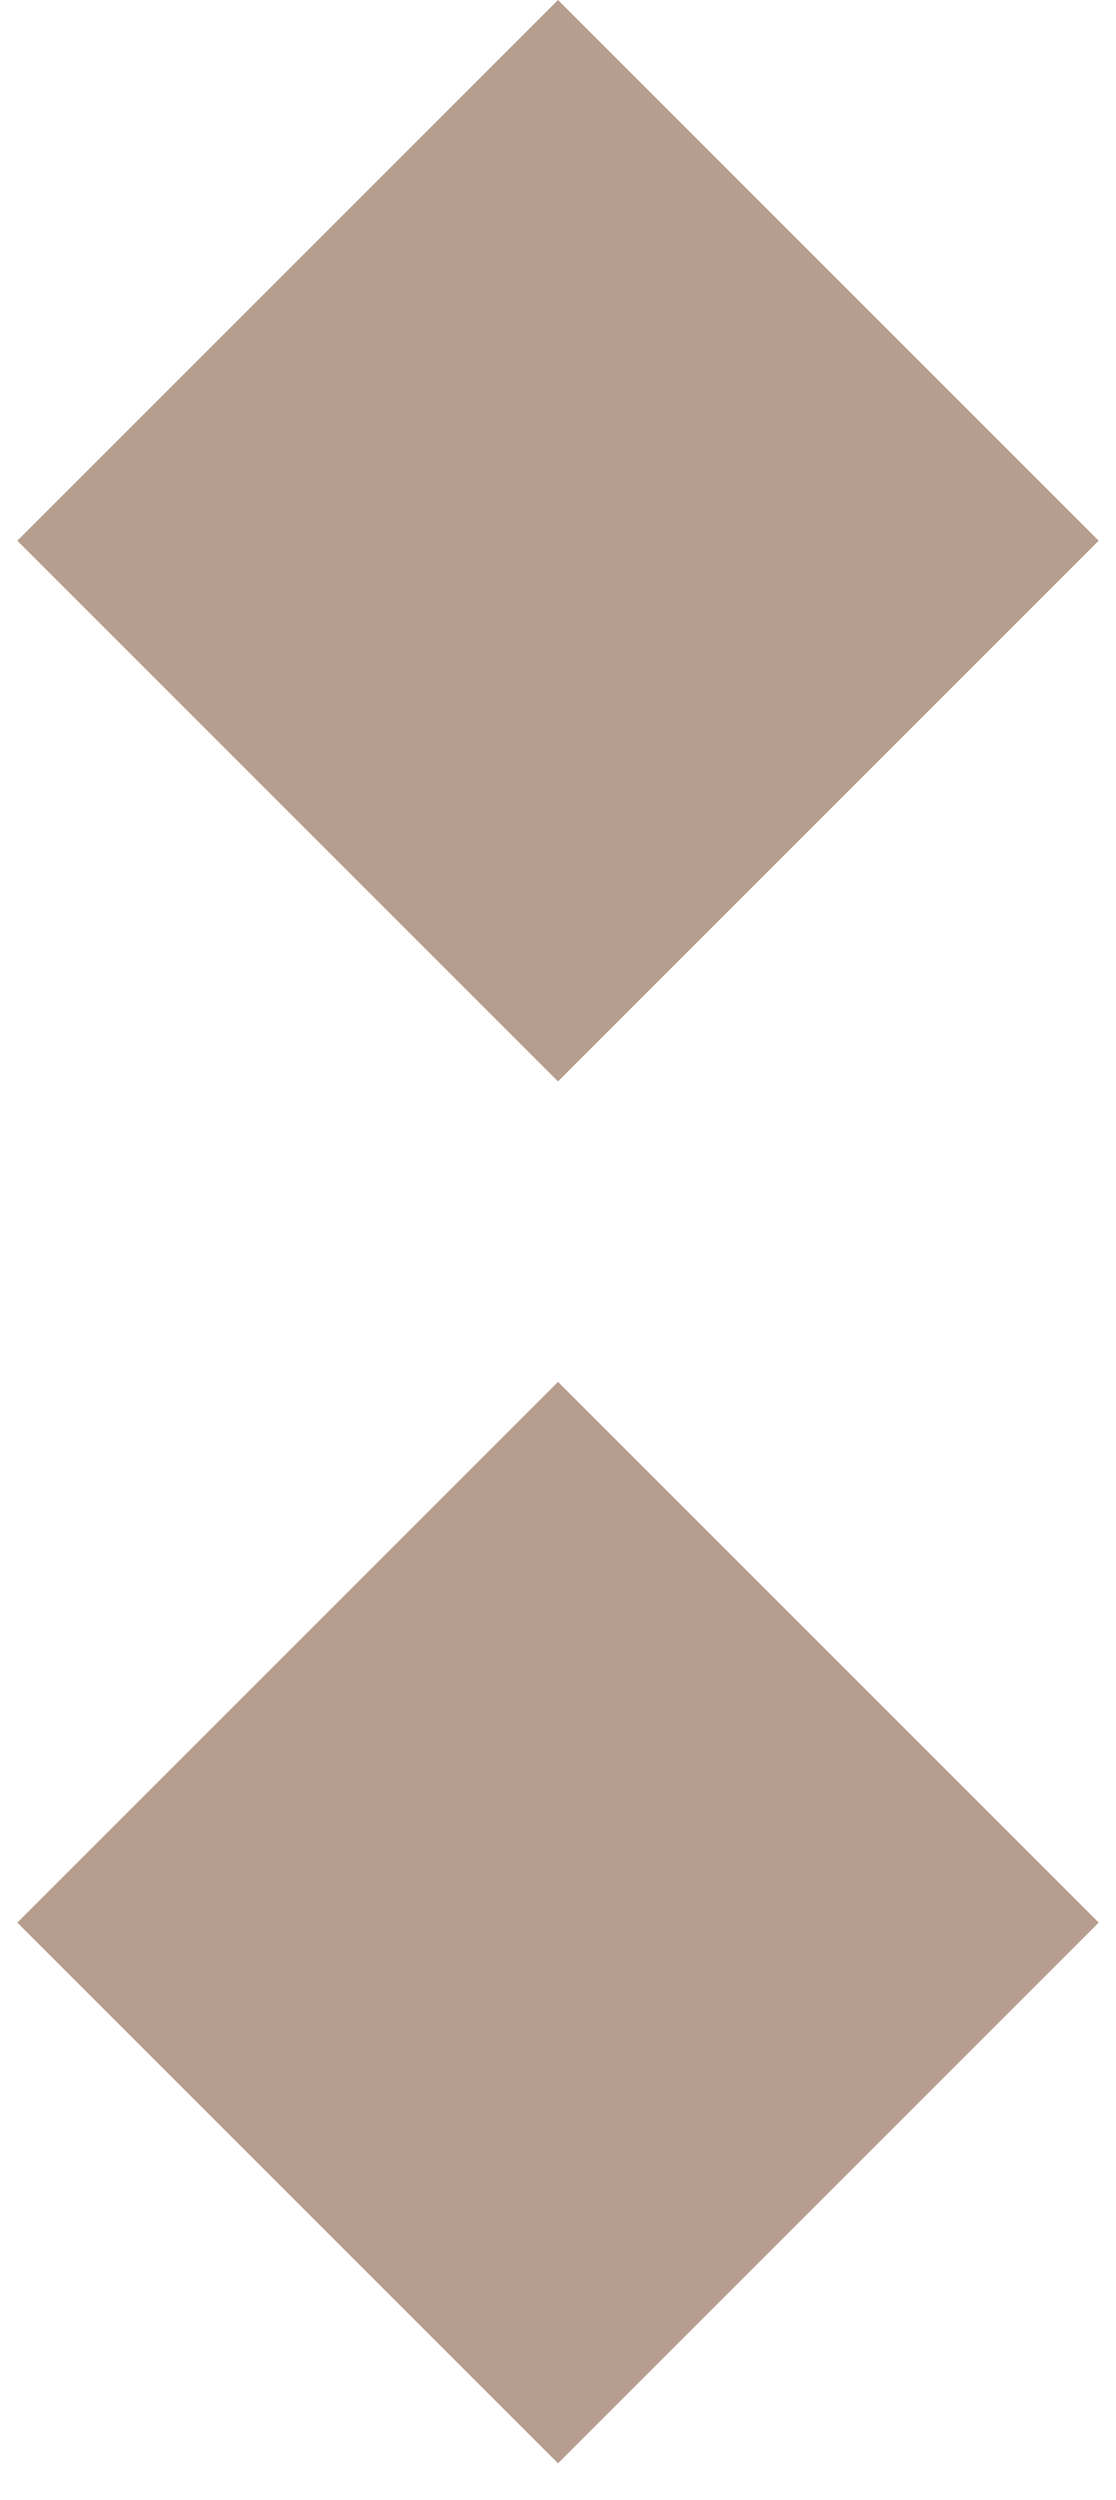
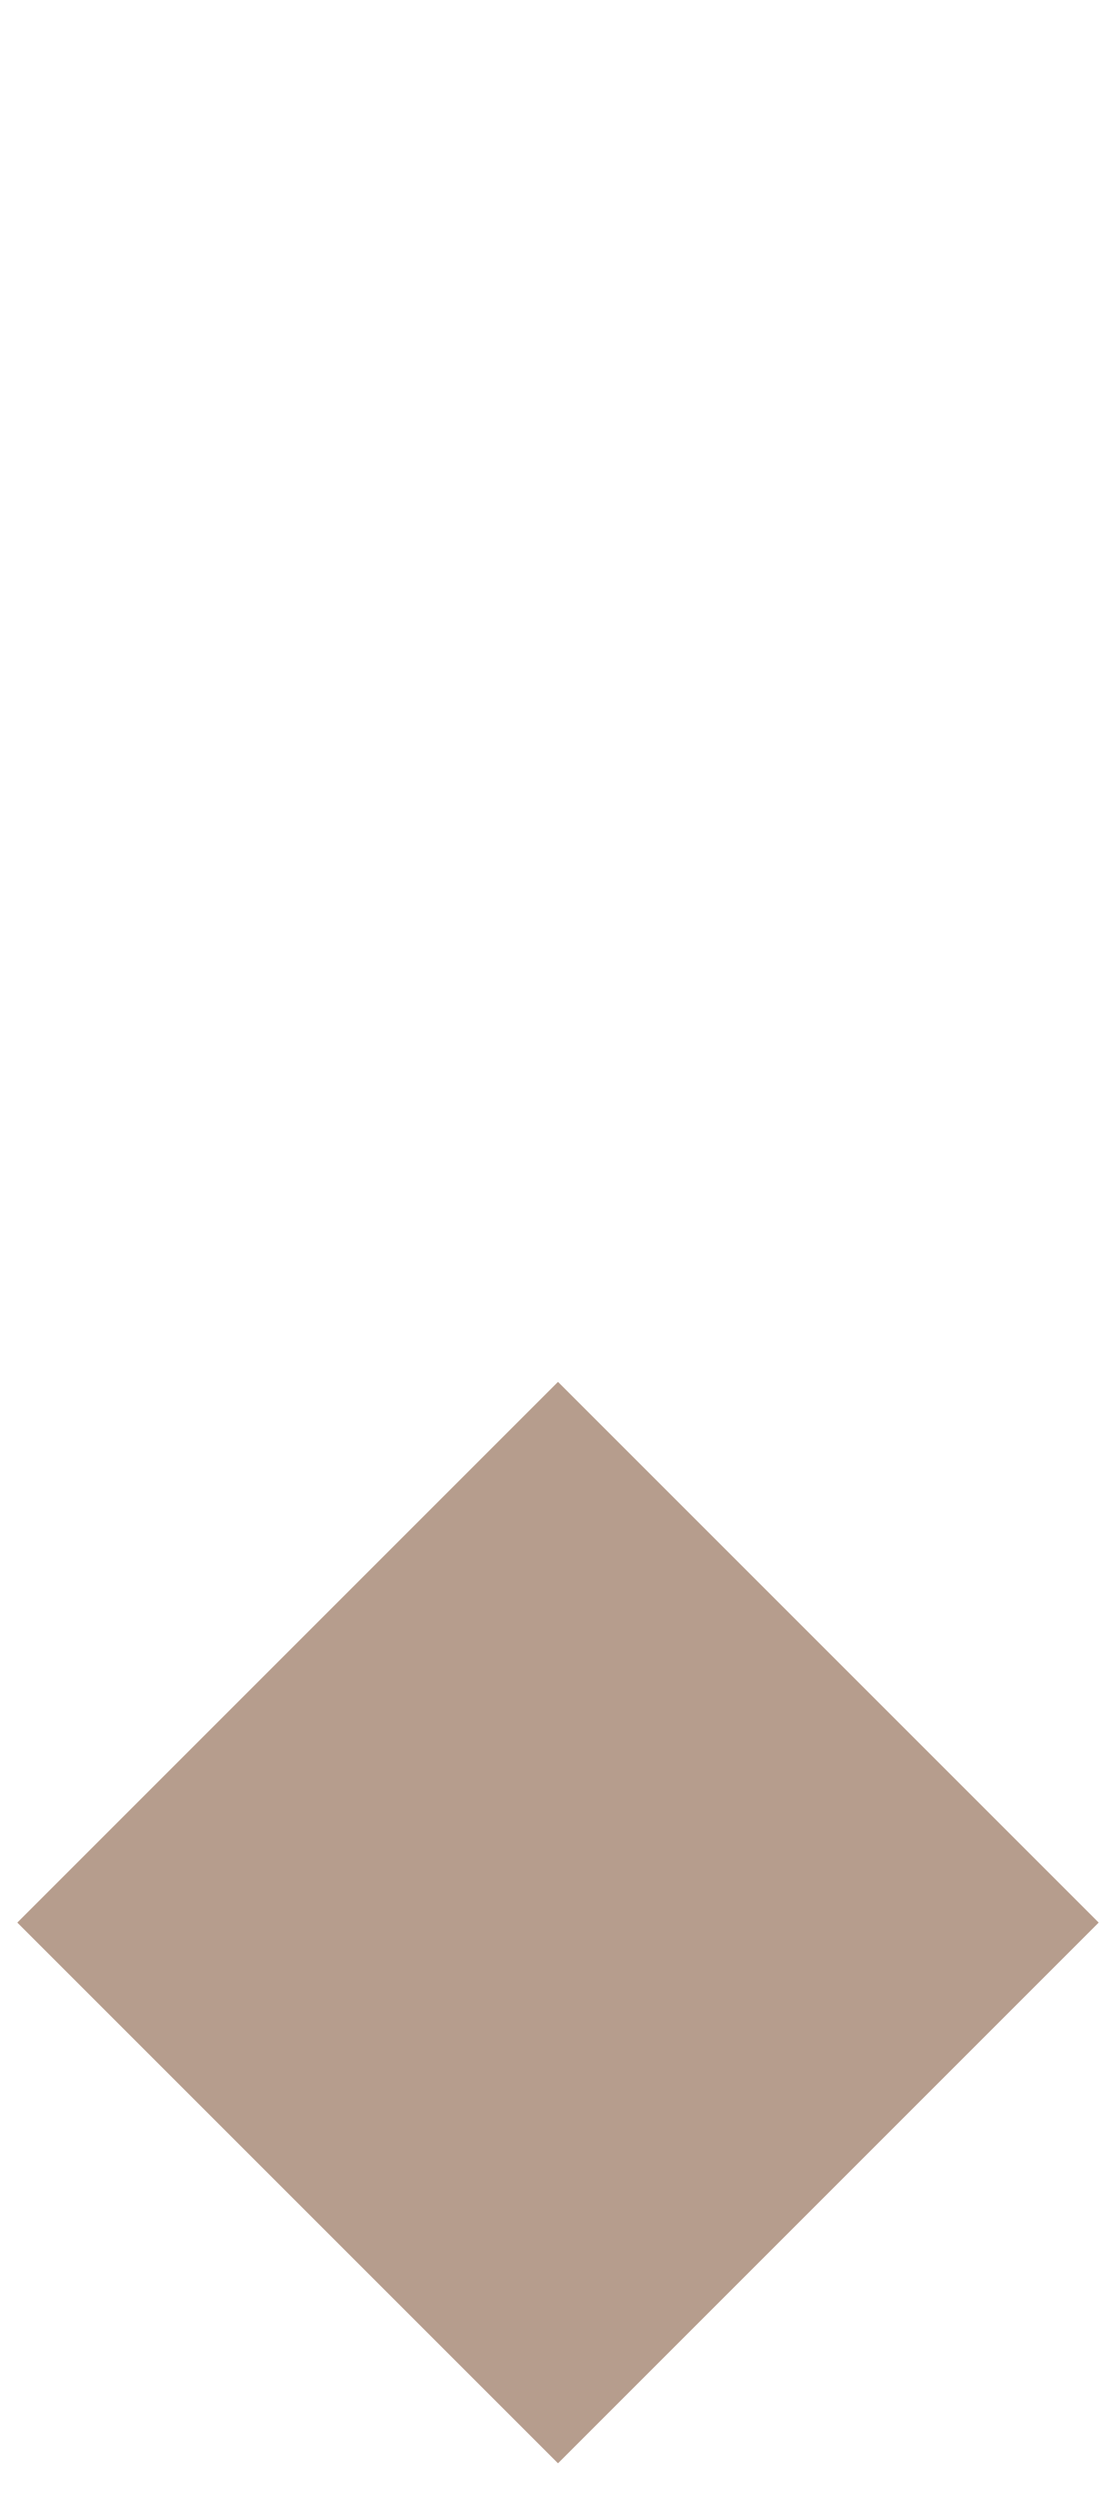
<svg xmlns="http://www.w3.org/2000/svg" width="25" height="56" viewBox="0 0 25 56" fill="none">
-   <rect x="12.5" width="17.129" height="17.129" transform="rotate(45 12.5 0)" fill="#B69D8D" />
  <rect x="12.5" y="30.954" width="17.129" height="17.129" transform="rotate(45 12.5 30.954)" fill="#B69D8D" />
</svg>